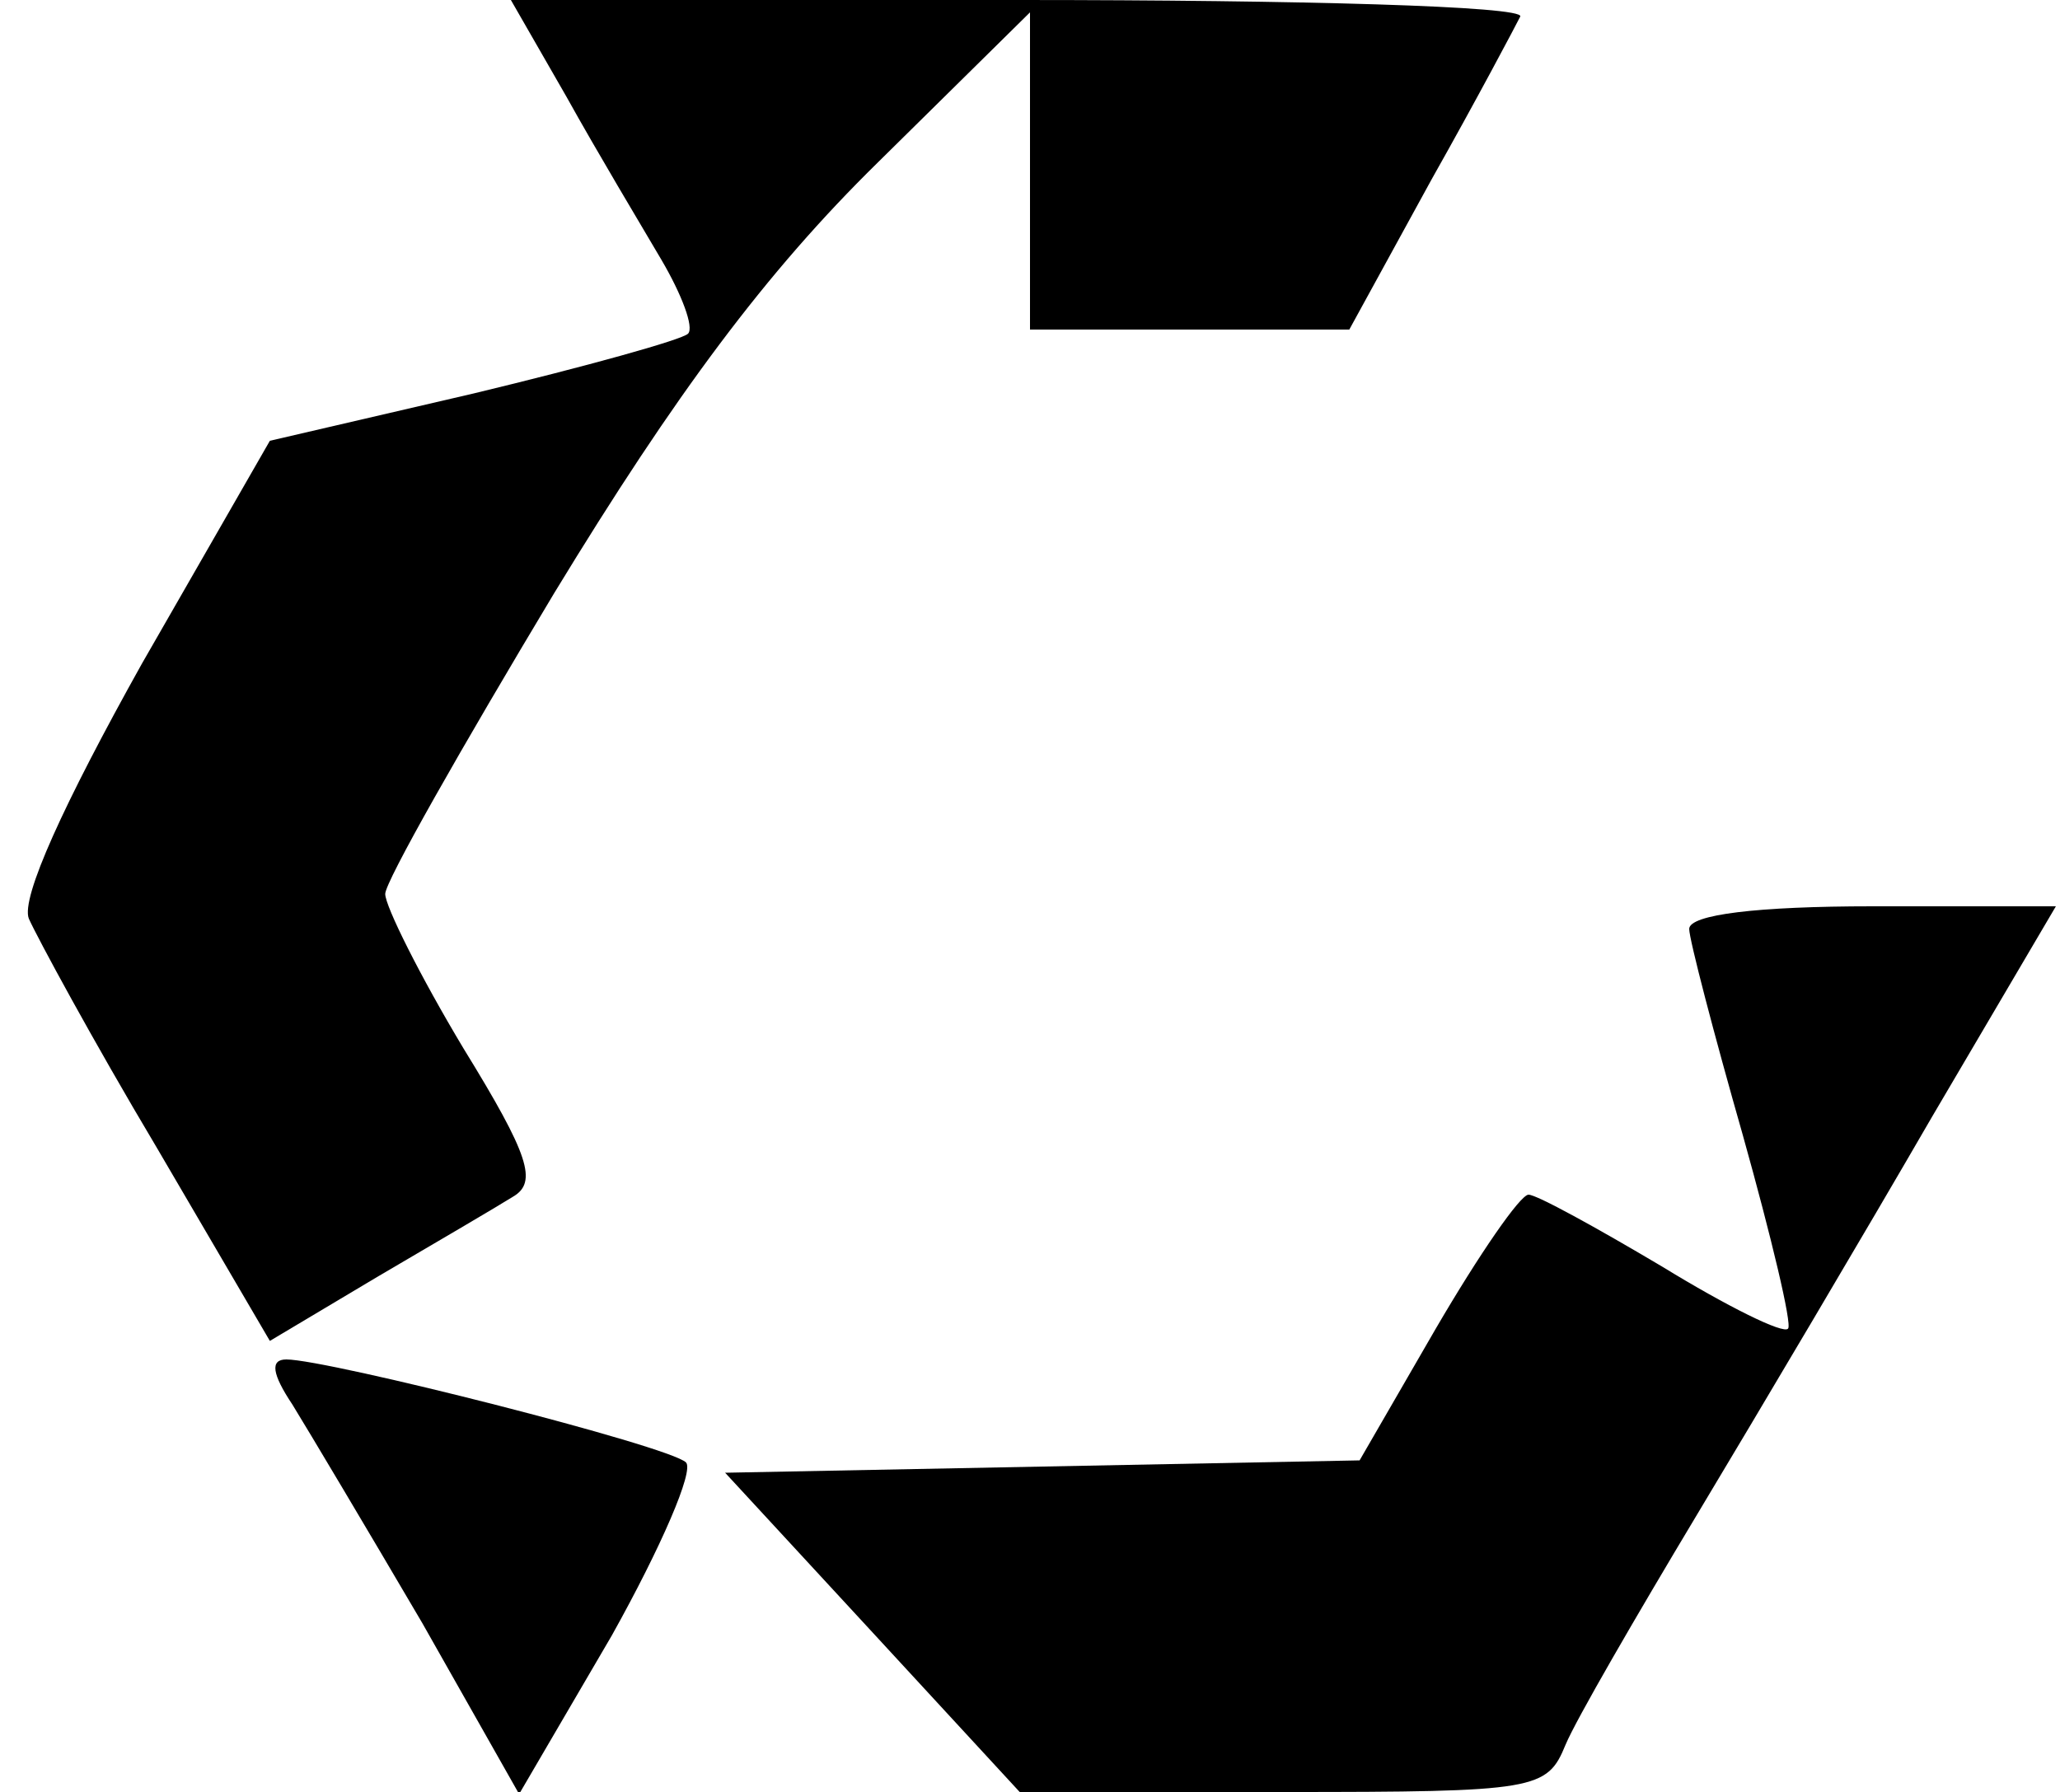
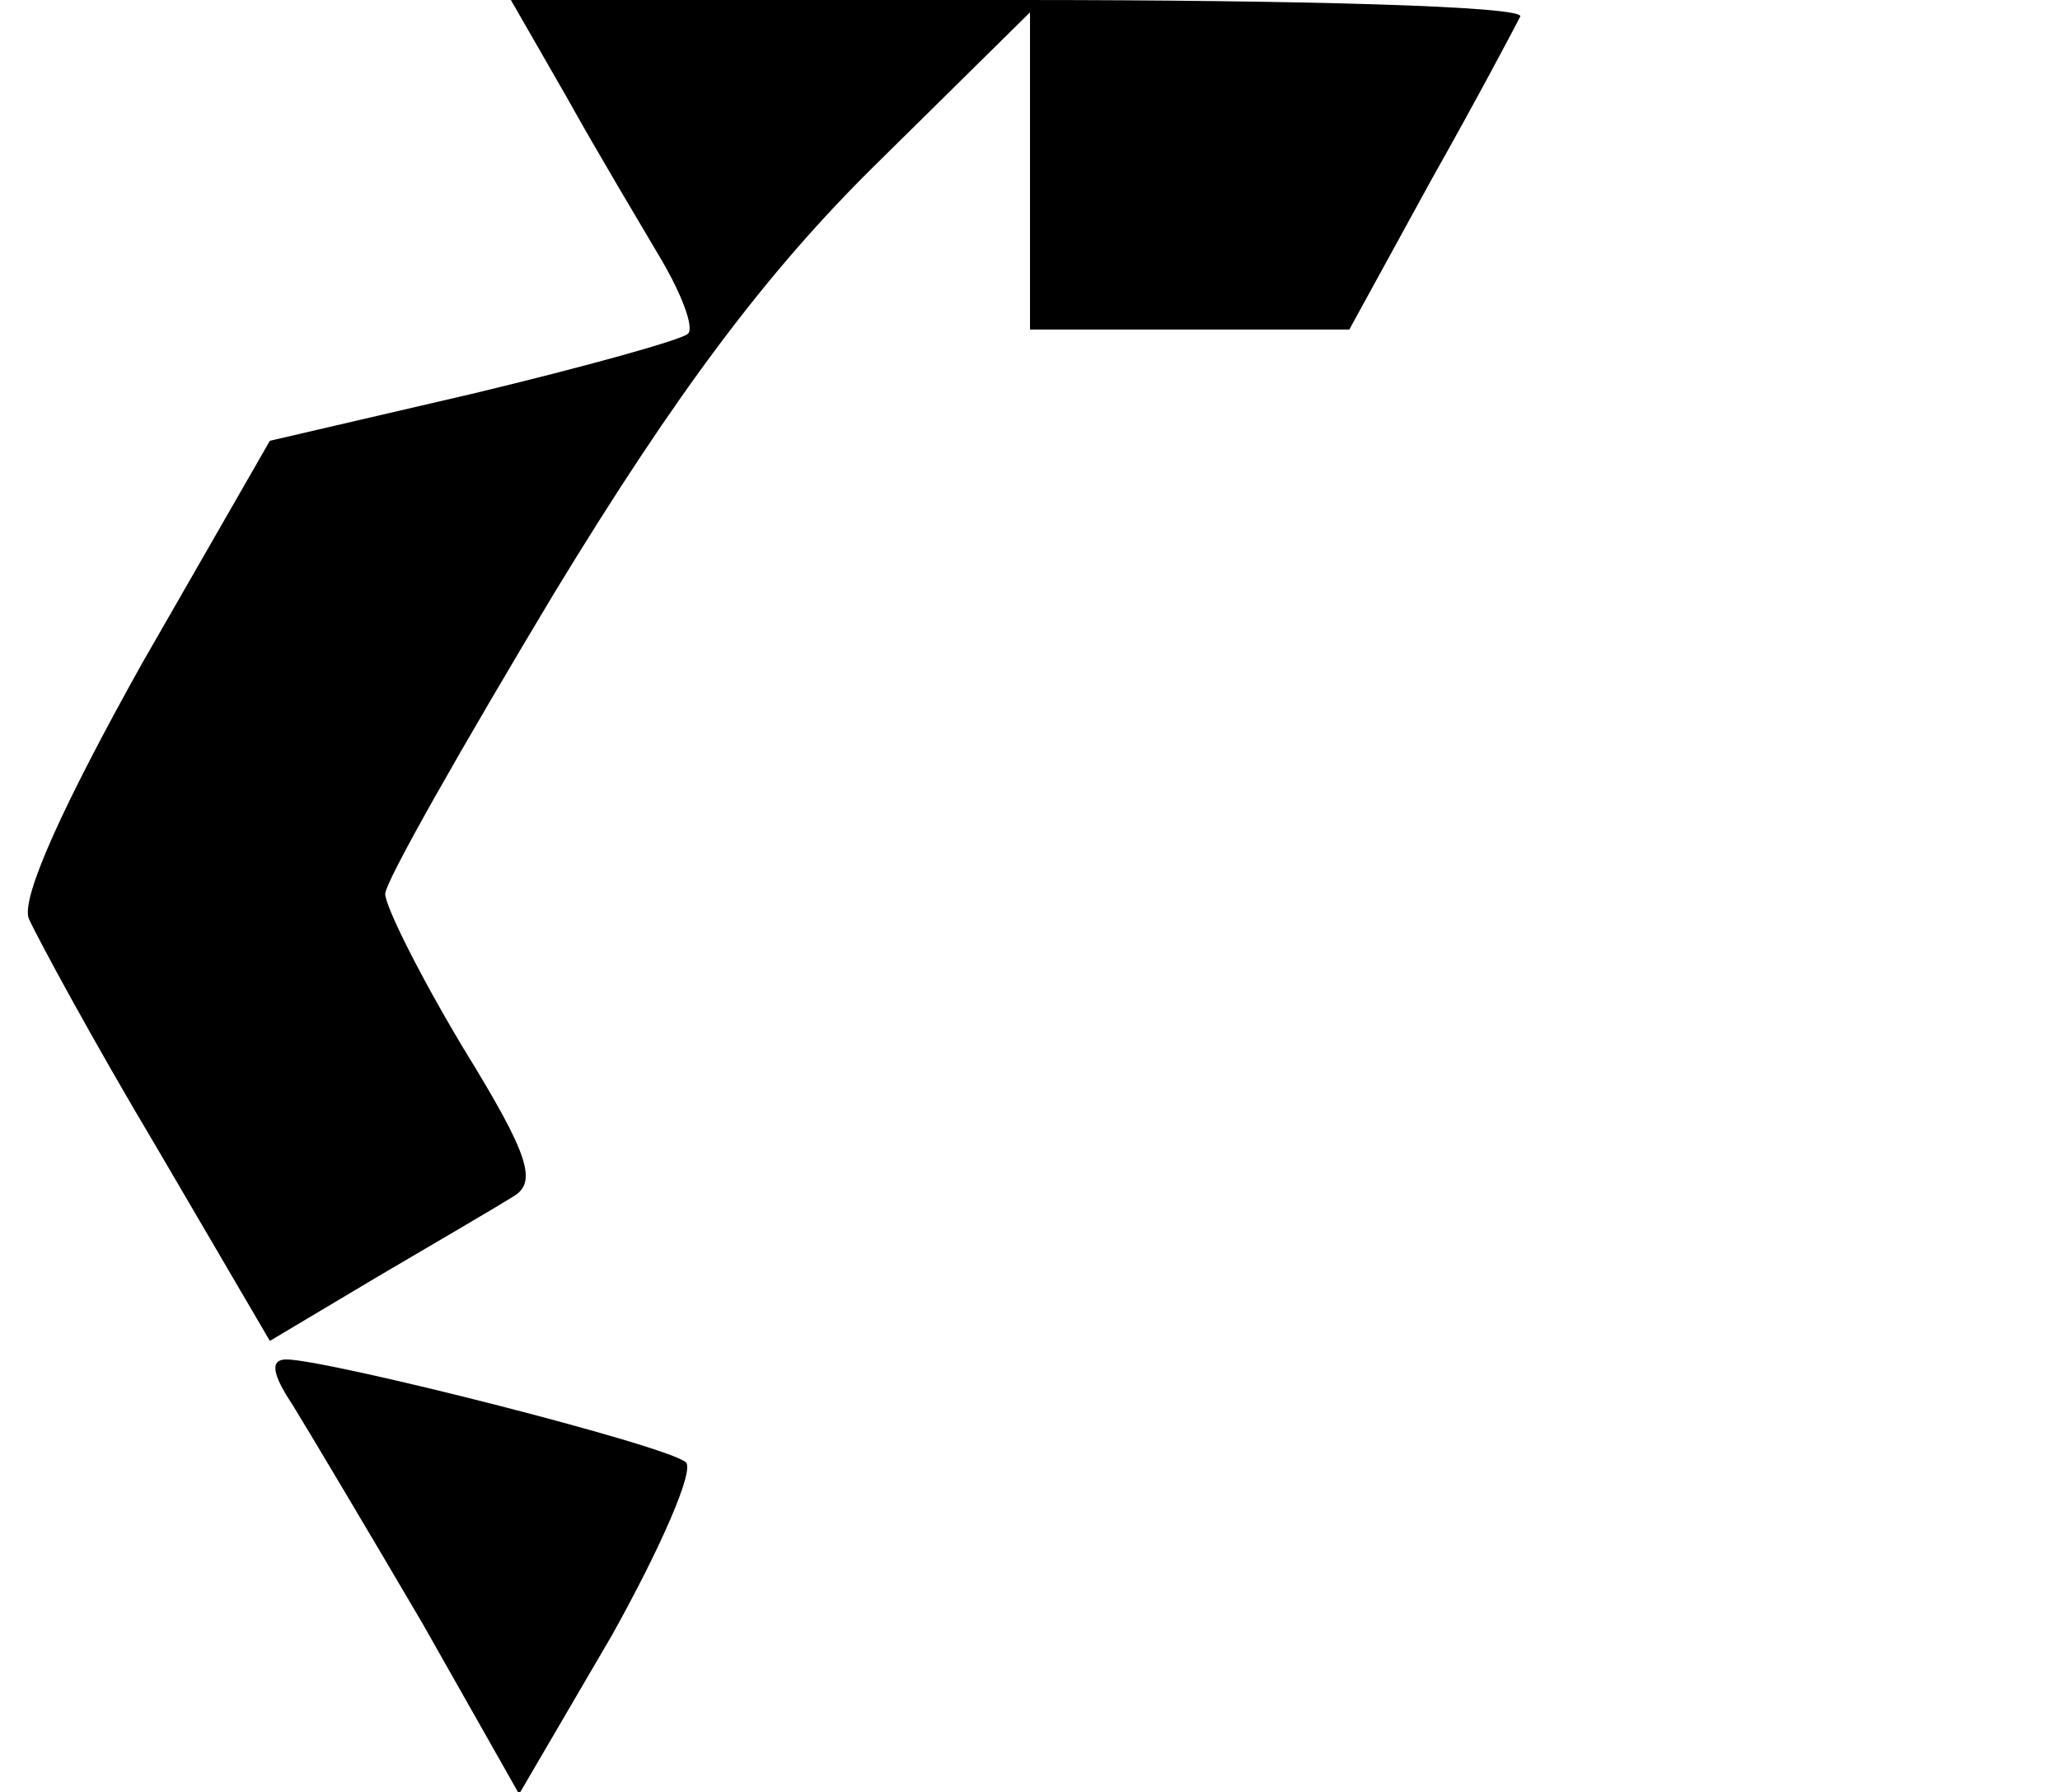
<svg xmlns="http://www.w3.org/2000/svg" version="1.0" width="100pt" height="87pt" viewBox="0 0 100 87" preserveAspectRatio="xMidYMid meet">
  <g transform="translate(0,87) scale(0.1,-0.1)" fill="#000000" stroke="none">
    <path d="M275 823 c15 -27 36 -62 46 -79 10 -17 16 -33 13 -36 -3 -3 -50 -16 -104 -29 l-99 -23 -62 -108 c-38 -68 -59 -114 -55 -124 4 -9 31 -59 62 -111 l55 -94 52 31 c29 17 58 34 66 39 12 7 8 20 -24 72 -21 35 -38 69 -38 75 0 6 37 71 82 146 59 97 103 156 157 209 l74 73 0 -77 0 -77 78 0 77 0 40 73 c22 39 41 75 43 79 2 5 -107 8 -243 8 l-247 0 27 -47z" />
-     <path d="M820 419 c0 -5 12 -51 26 -100 14 -50 24 -92 22 -94 -2 -3 -30 11 -61 30 -32 19 -61 35 -65 35 -4 0 -24 -29 -45 -65 l-37 -64 -154 -3 -154 -3 72 -78 71 -77 128 0 c123 0 128 1 137 23 5 12 34 62 64 112 30 50 81 136 114 193 l60 102 -89 0 c-56 0 -89 -4 -89 -11z" />
    <path d="M142 188 c8 -13 36 -60 63 -106 l47 -83 45 77 c24 43 40 80 36 84 -8 8 -174 50 -194 50 -8 0 -7 -7 3 -22z" />
  </g>
</svg>